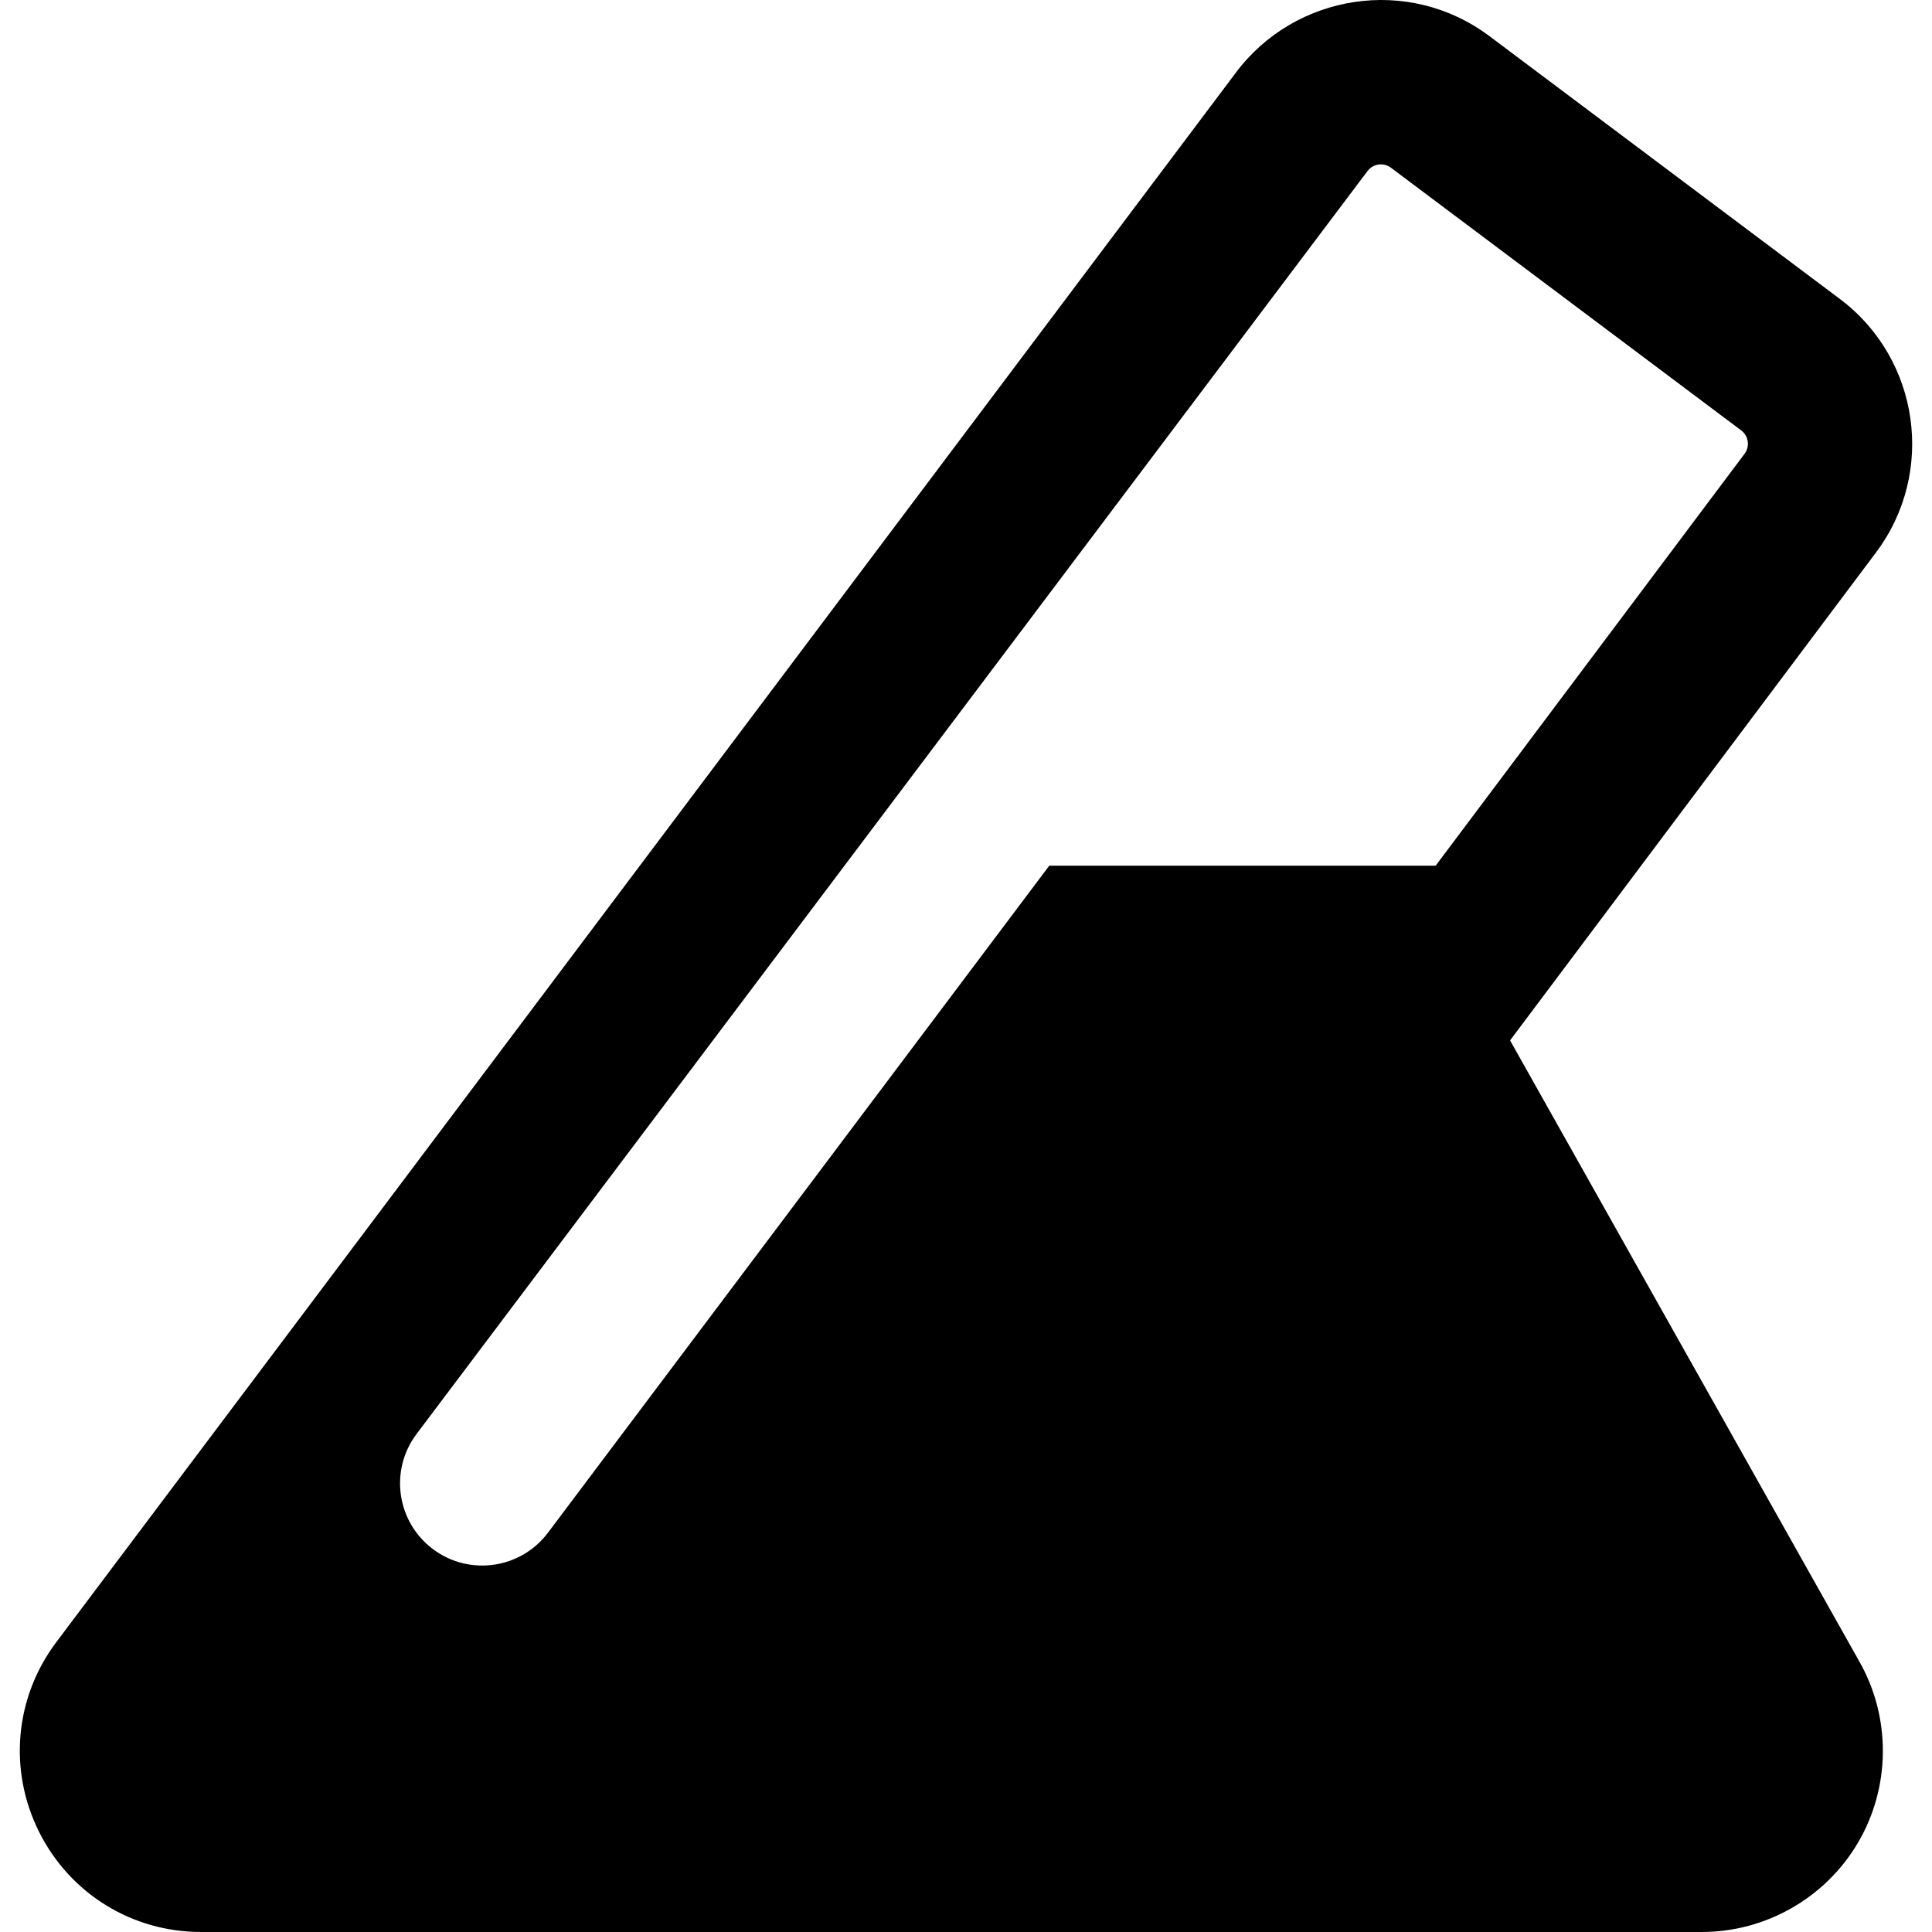
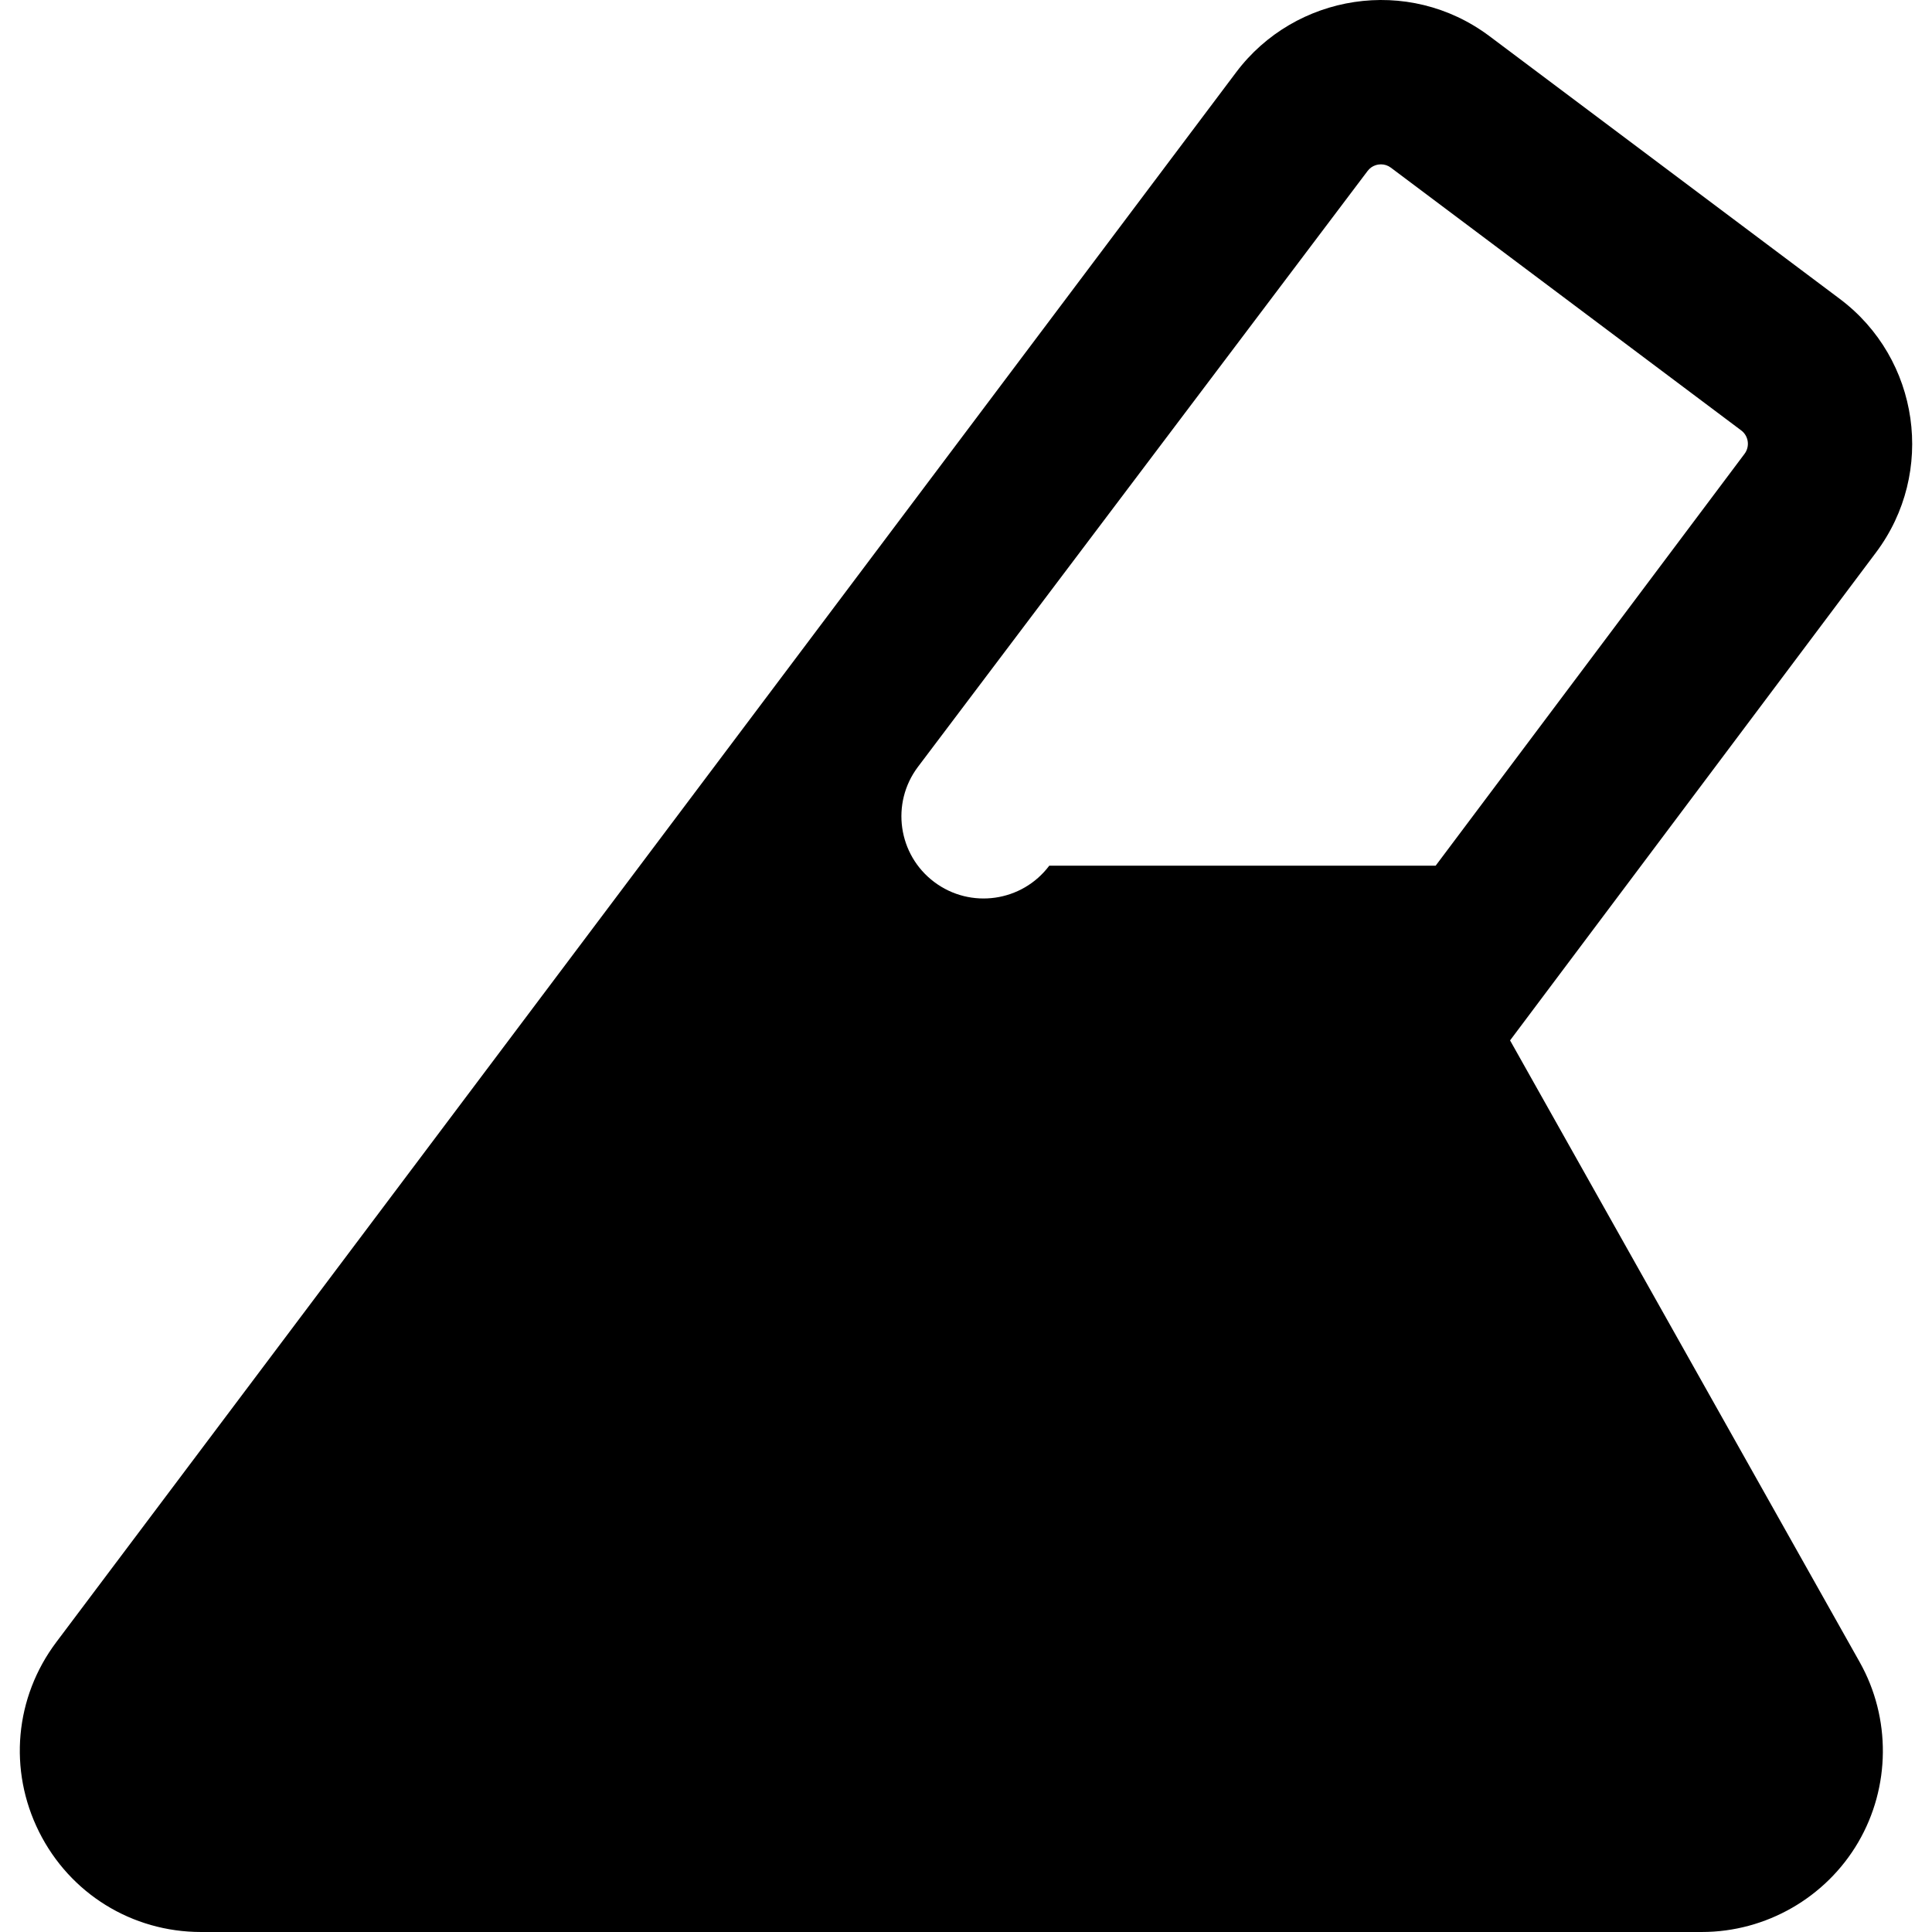
<svg xmlns="http://www.w3.org/2000/svg" fill="#000000" height="800px" width="800px" version="1.1" id="Capa_1" viewBox="0 0 293.862 293.862" xml:space="preserve">
-   <path d="M229.685,158.248l55.666-74.224c9.112-12.148,6.641-29.446-5.509-38.559L226.563,5.508  c-12.378-9.284-29.596-6.417-38.542,5.486L8.564,249.772c-6.312,8.397-7.317,19.452-2.624,28.852  c4.693,9.398,14.136,15.237,24.641,15.237l228.281-0.001c9.745,0,18.855-5.225,23.773-13.636c4.92-8.41,5.01-18.911,0.233-27.406  L229.685,158.248z M208.005,26.015c0.689-0.918,1.659-1.017,2.044-1.017c0.554,0,1.063,0.172,1.514,0.51l53.279,39.958  c1.121,0.841,1.35,2.438,0.509,3.559l-46.983,62.646h-58.77L83.342,233.133c-4.142,5.512-11.974,6.636-17.502,2.482  c-5.519-4.147-6.63-11.983-2.482-17.502L208.005,26.015z" />
+   <path d="M229.685,158.248l55.666-74.224c9.112-12.148,6.641-29.446-5.509-38.559L226.563,5.508  c-12.378-9.284-29.596-6.417-38.542,5.486L8.564,249.772c-6.312,8.397-7.317,19.452-2.624,28.852  c4.693,9.398,14.136,15.237,24.641,15.237l228.281-0.001c9.745,0,18.855-5.225,23.773-13.636c4.92-8.41,5.01-18.911,0.233-27.406  L229.685,158.248z M208.005,26.015c0.689-0.918,1.659-1.017,2.044-1.017c0.554,0,1.063,0.172,1.514,0.51l53.279,39.958  c1.121,0.841,1.35,2.438,0.509,3.559l-46.983,62.646h-58.77c-4.142,5.512-11.974,6.636-17.502,2.482  c-5.519-4.147-6.63-11.983-2.482-17.502L208.005,26.015z" />
</svg>